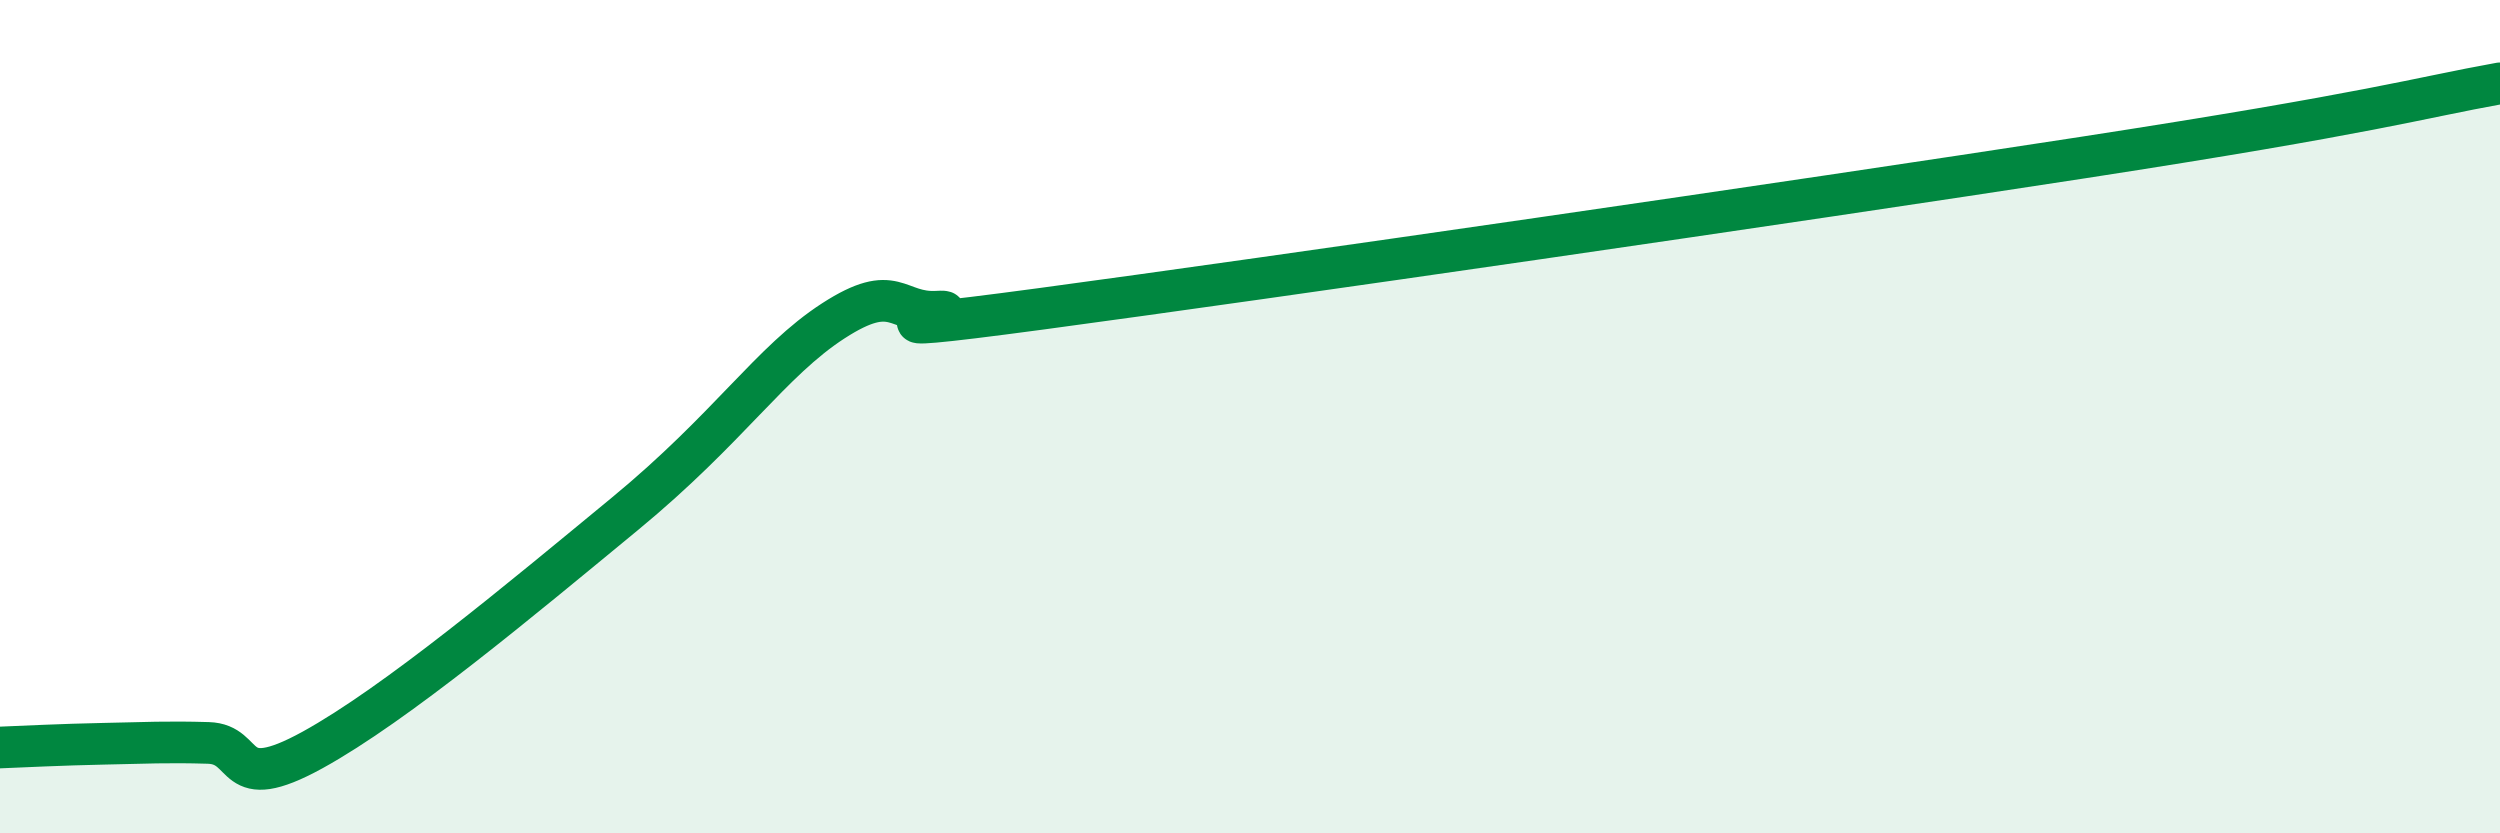
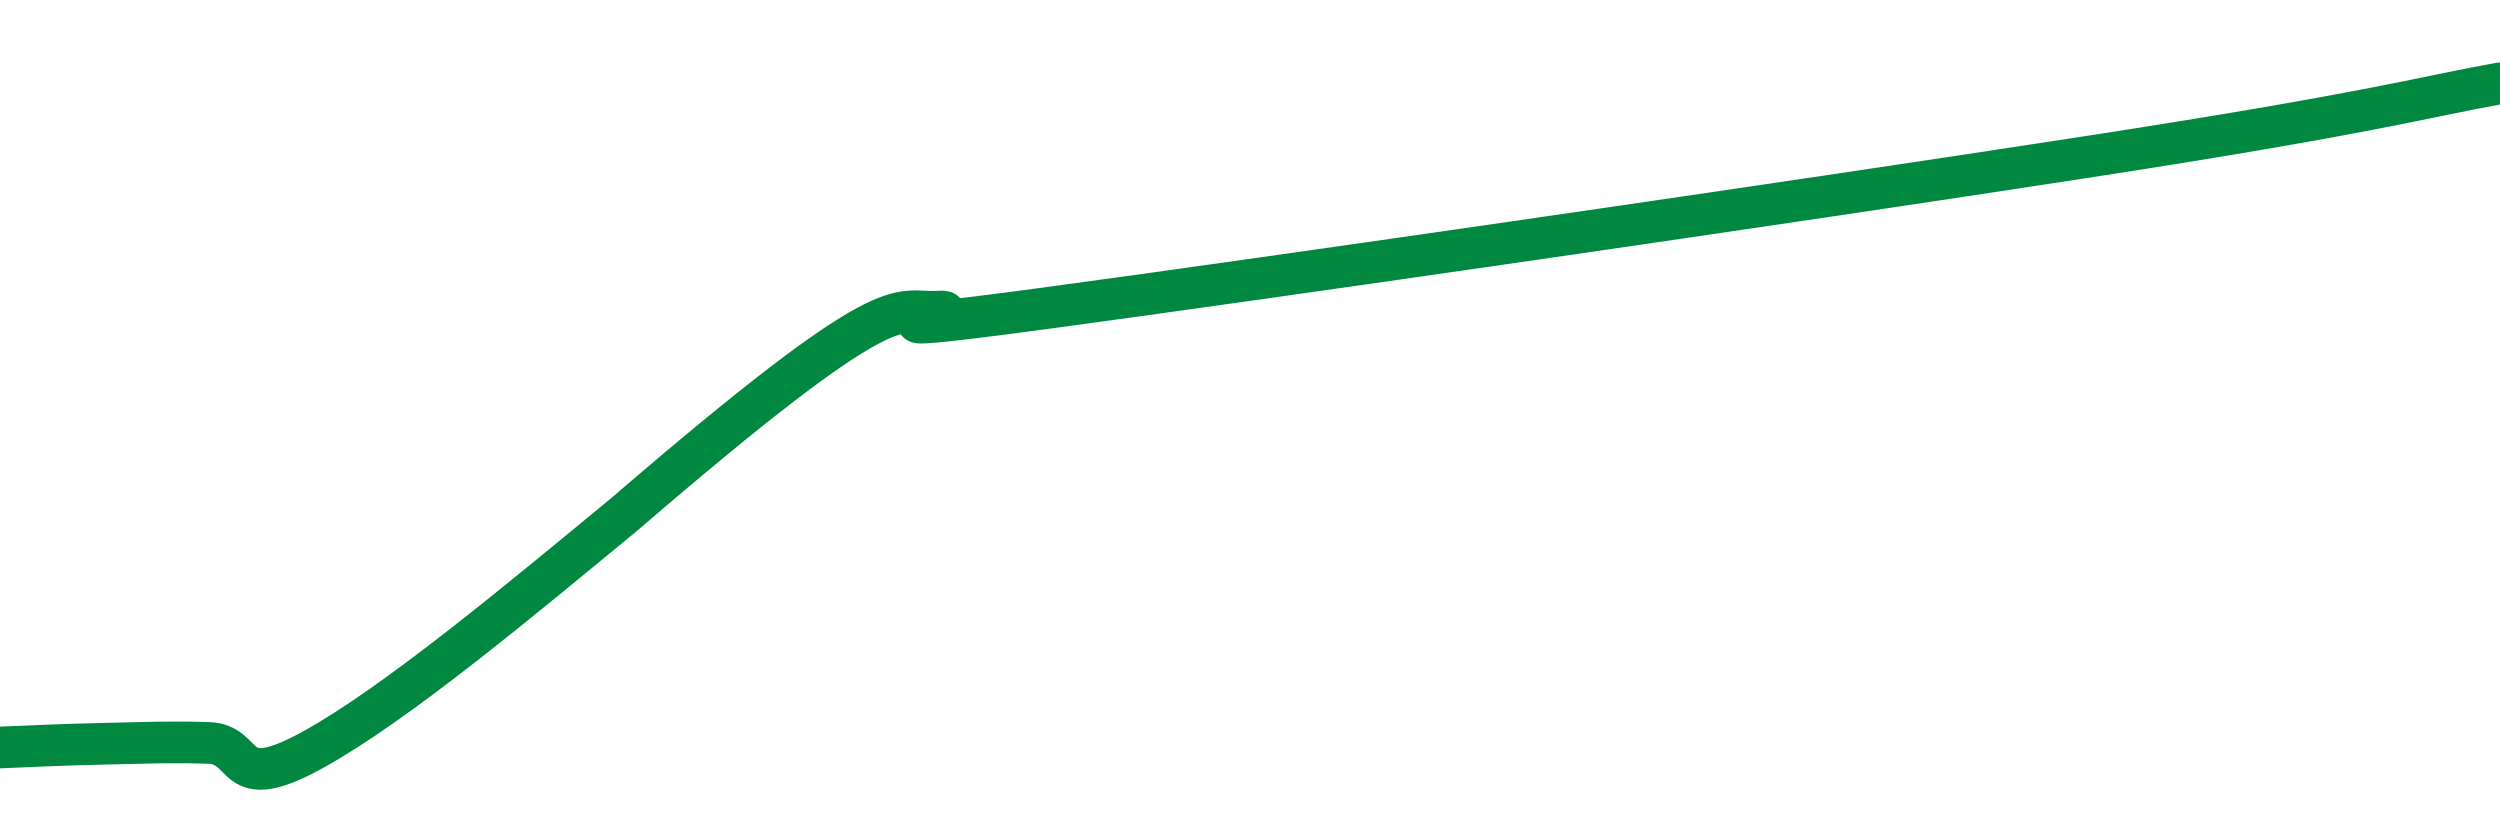
<svg xmlns="http://www.w3.org/2000/svg" width="60" height="20" viewBox="0 0 60 20">
-   <path d="M 0,17.94 C 0.5,17.92 1.5,17.87 2.5,17.85 C 3.5,17.83 4,17.8 5,17.83 C 6,17.86 5.5,19.1 7.5,18 C 9.5,16.9 12.5,14.39 15,12.33 C 17.5,10.27 18.5,8.67 20,7.7 C 21.5,6.73 21.5,7.54 22.5,7.48 C 23.5,7.42 19.5,8.15 25,7.41 C 30.5,6.67 43,4.86 50,3.78 C 57,2.7 58,2.36 60,2L60 20L0 20Z" fill="#008740" opacity="0.1" stroke-linecap="round" stroke-linejoin="round" />
-   <path d="M 0,17.94 C 0.5,17.92 1.5,17.87 2.5,17.85 C 3.5,17.83 4,17.8 5,17.83 C 6,17.86 5.5,19.1 7.5,18 C 9.5,16.9 12.5,14.39 15,12.33 C 17.5,10.27 18.5,8.67 20,7.7 C 21.5,6.73 21.5,7.54 22.5,7.48 C 23.5,7.42 19.5,8.15 25,7.41 C 30.5,6.67 43,4.86 50,3.78 C 57,2.7 58,2.36 60,2" stroke="#008740" stroke-width="1" fill="none" stroke-linecap="round" stroke-linejoin="round" />
+   <path d="M 0,17.94 C 0.5,17.92 1.5,17.87 2.5,17.85 C 3.5,17.83 4,17.8 5,17.83 C 6,17.86 5.5,19.1 7.5,18 C 9.5,16.9 12.5,14.39 15,12.33 C 21.5,6.73 21.5,7.54 22.5,7.48 C 23.5,7.42 19.5,8.15 25,7.41 C 30.5,6.67 43,4.86 50,3.78 C 57,2.7 58,2.36 60,2" stroke="#008740" stroke-width="1" fill="none" stroke-linecap="round" stroke-linejoin="round" />
</svg>